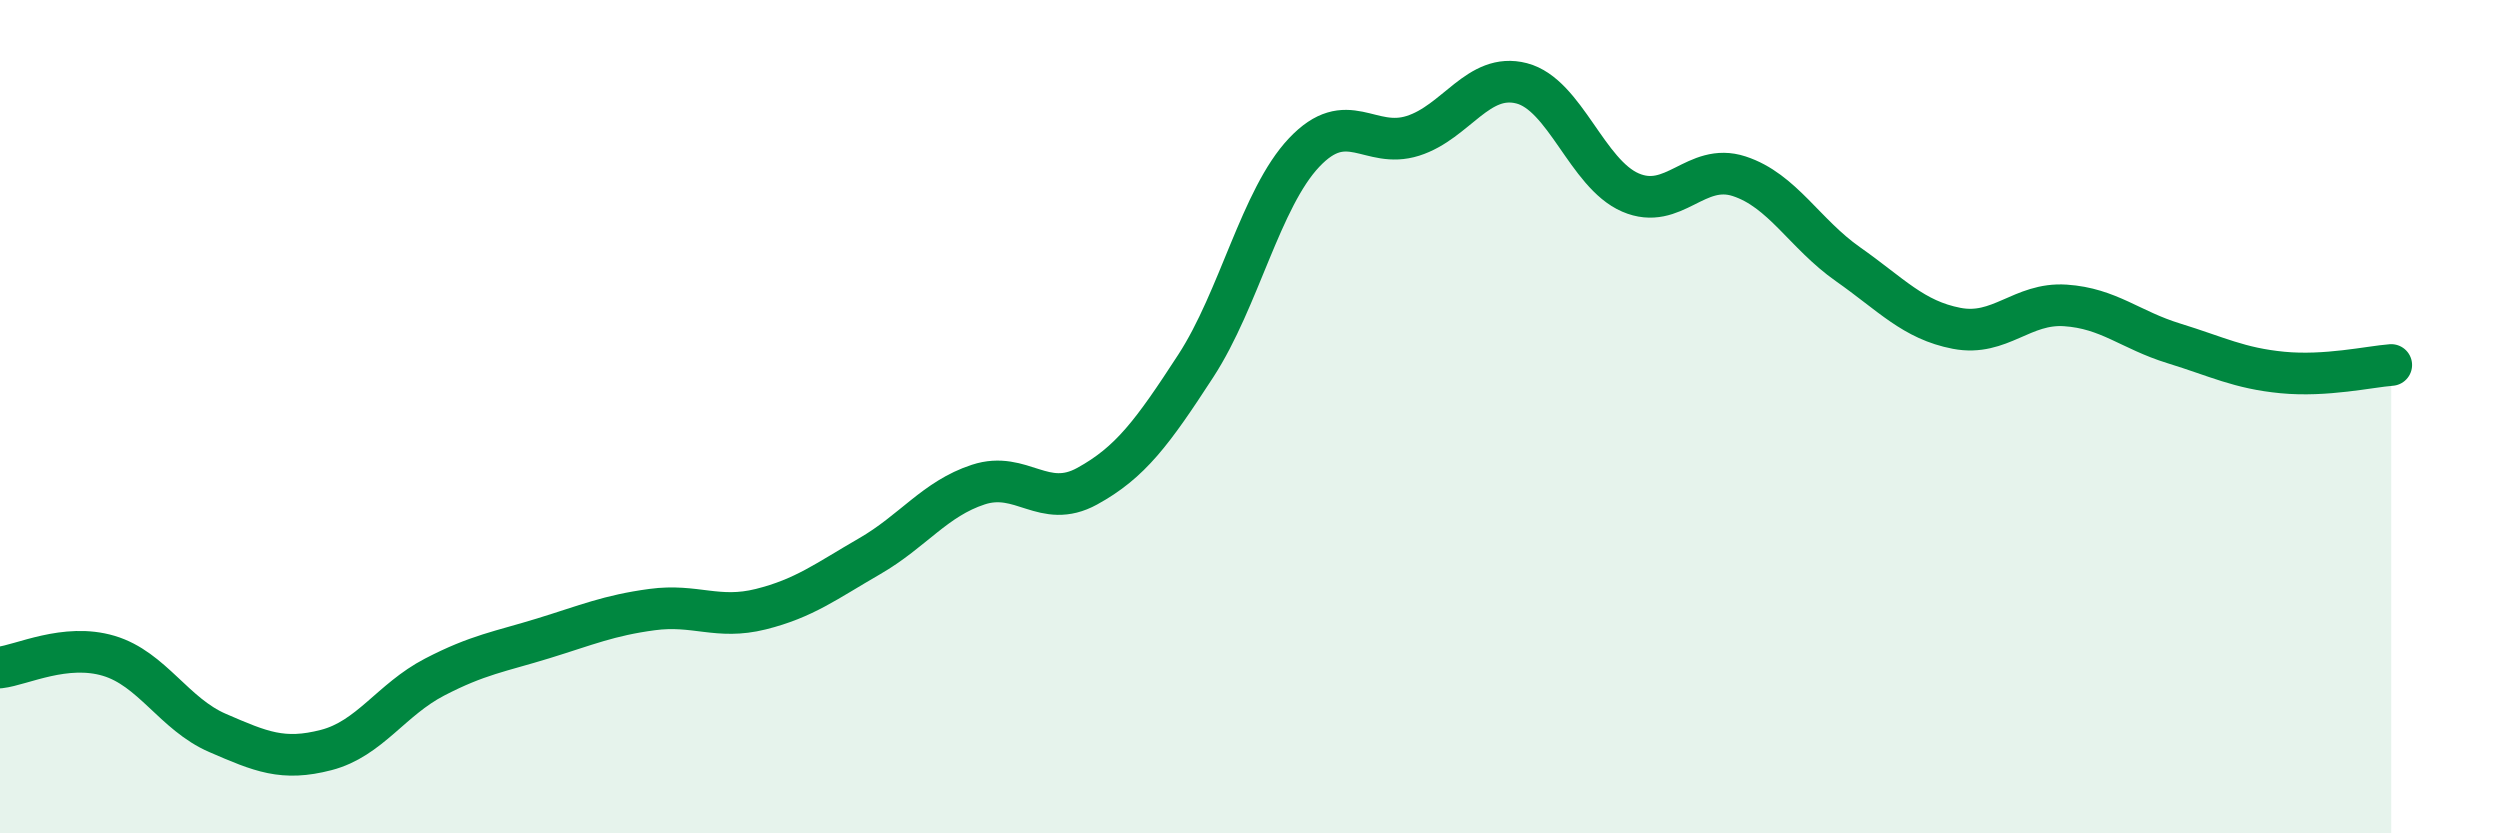
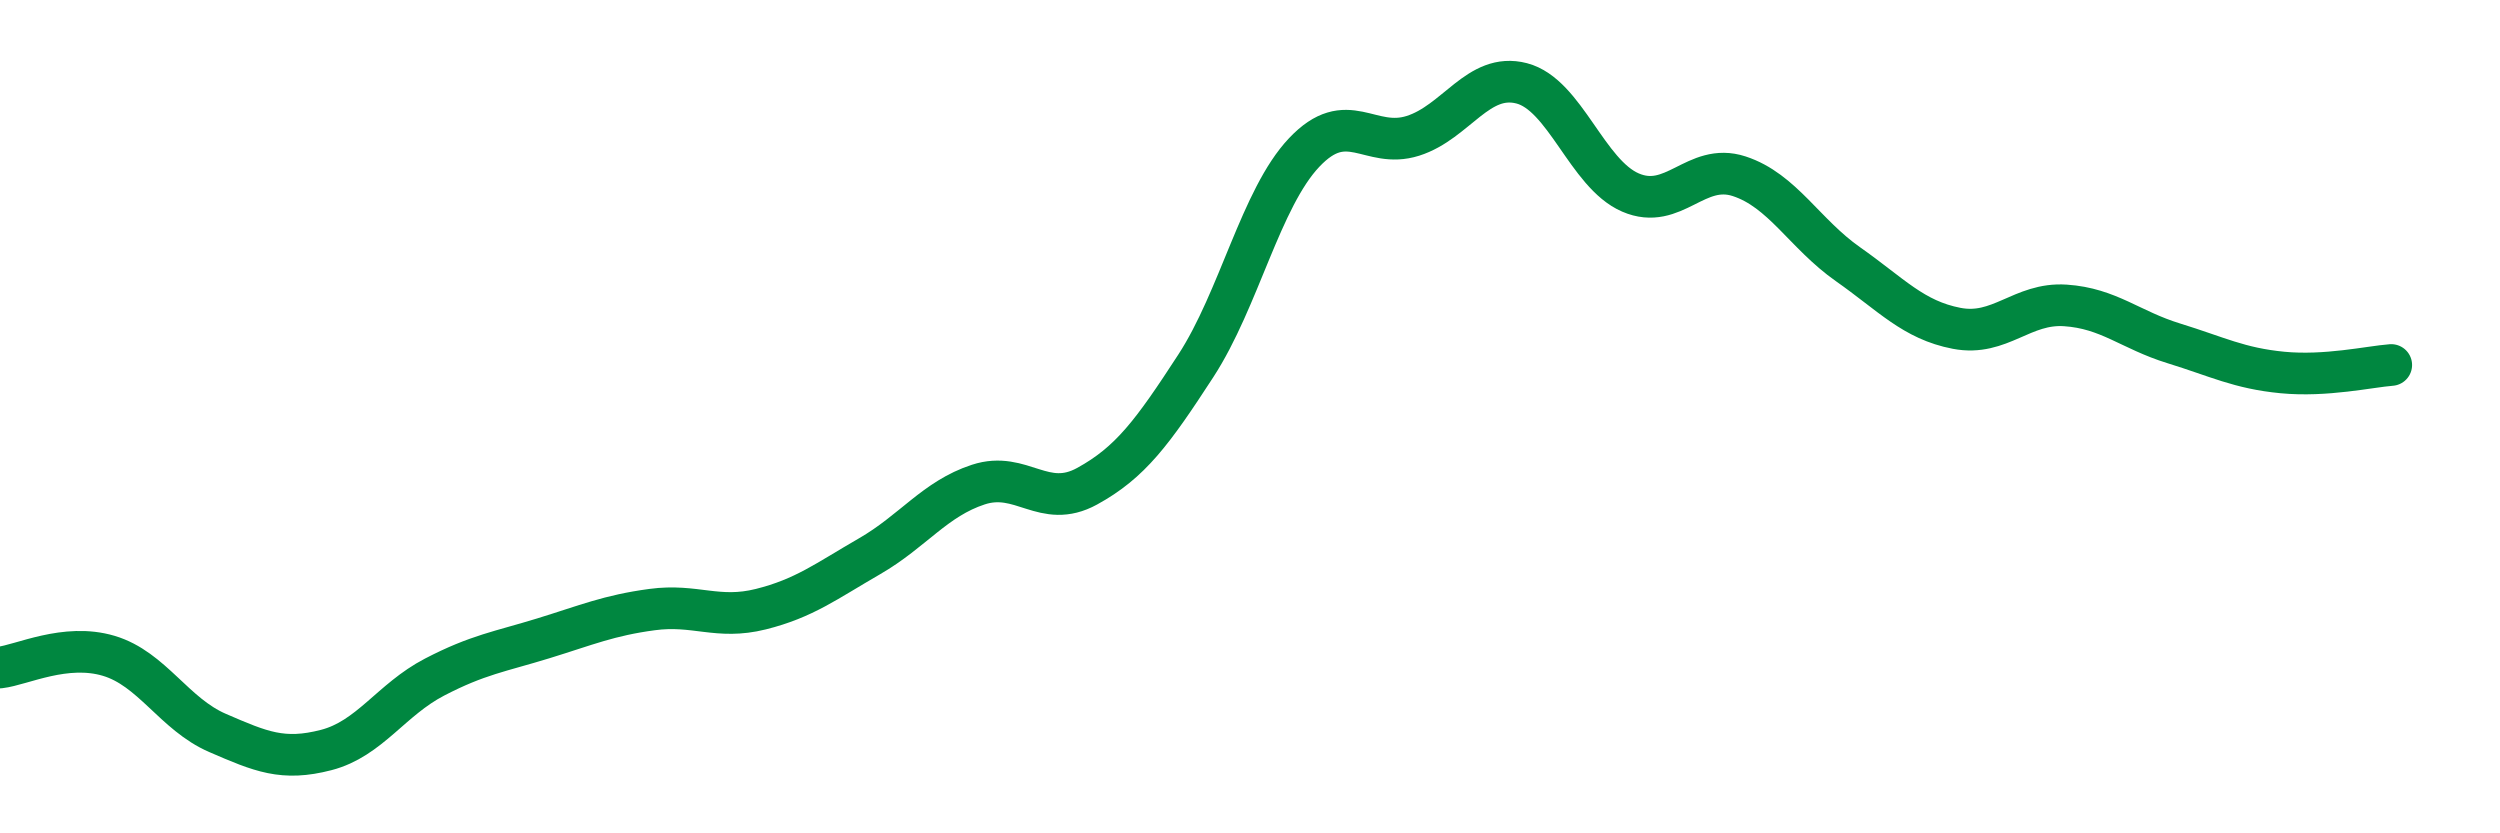
<svg xmlns="http://www.w3.org/2000/svg" width="60" height="20" viewBox="0 0 60 20">
-   <path d="M 0,16.02 C 0.52,15.96 1.57,15.43 2.61,15.74 C 3.65,16.05 4.18,17.14 5.22,17.59 C 6.26,18.04 6.79,18.27 7.83,18 C 8.87,17.73 9.39,16.79 10.43,16.25 C 11.47,15.71 12,15.64 13.04,15.32 C 14.08,15 14.61,14.77 15.65,14.63 C 16.69,14.49 17.22,14.88 18.26,14.62 C 19.3,14.36 19.83,13.95 20.87,13.35 C 21.91,12.75 22.44,11.97 23.48,11.63 C 24.52,11.29 25.05,12.24 26.09,11.67 C 27.13,11.1 27.66,10.38 28.7,8.78 C 29.74,7.18 30.26,4.76 31.3,3.66 C 32.34,2.56 32.87,3.59 33.91,3.26 C 34.95,2.93 35.48,1.73 36.52,2 C 37.56,2.27 38.09,4.17 39.13,4.62 C 40.17,5.07 40.7,3.89 41.74,4.23 C 42.78,4.57 43.31,5.61 44.35,6.34 C 45.39,7.07 45.92,7.68 46.96,7.88 C 48,8.08 48.53,7.26 49.57,7.33 C 50.61,7.4 51.13,7.92 52.17,8.24 C 53.21,8.56 53.74,8.84 54.78,8.94 C 55.82,9.04 56.87,8.8 57.39,8.76L57.39 20L0 20Z" fill="#008740" opacity="0.1" stroke-linecap="round" stroke-linejoin="round" />
  <path d="M 0,16.02 C 0.52,15.96 1.57,15.43 2.61,15.74 C 3.65,16.05 4.18,17.14 5.22,17.59 C 6.26,18.04 6.79,18.27 7.83,18 C 8.87,17.73 9.39,16.79 10.43,16.25 C 11.47,15.71 12,15.64 13.04,15.32 C 14.08,15 14.61,14.77 15.65,14.63 C 16.69,14.49 17.22,14.88 18.26,14.62 C 19.3,14.36 19.83,13.95 20.87,13.35 C 21.91,12.75 22.44,11.97 23.48,11.63 C 24.52,11.29 25.05,12.24 26.09,11.67 C 27.13,11.1 27.66,10.38 28.7,8.78 C 29.74,7.18 30.26,4.76 31.3,3.66 C 32.34,2.56 32.87,3.59 33.91,3.26 C 34.95,2.93 35.48,1.73 36.52,2 C 37.56,2.27 38.09,4.17 39.13,4.62 C 40.17,5.07 40.7,3.89 41.74,4.23 C 42.78,4.57 43.31,5.61 44.35,6.34 C 45.39,7.07 45.92,7.68 46.96,7.88 C 48,8.08 48.53,7.26 49.57,7.33 C 50.61,7.4 51.13,7.92 52.17,8.24 C 53.21,8.56 53.74,8.84 54.78,8.94 C 55.82,9.04 56.87,8.8 57.39,8.76" stroke="#008740" stroke-width="1" fill="none" stroke-linecap="round" stroke-linejoin="round" />
</svg>